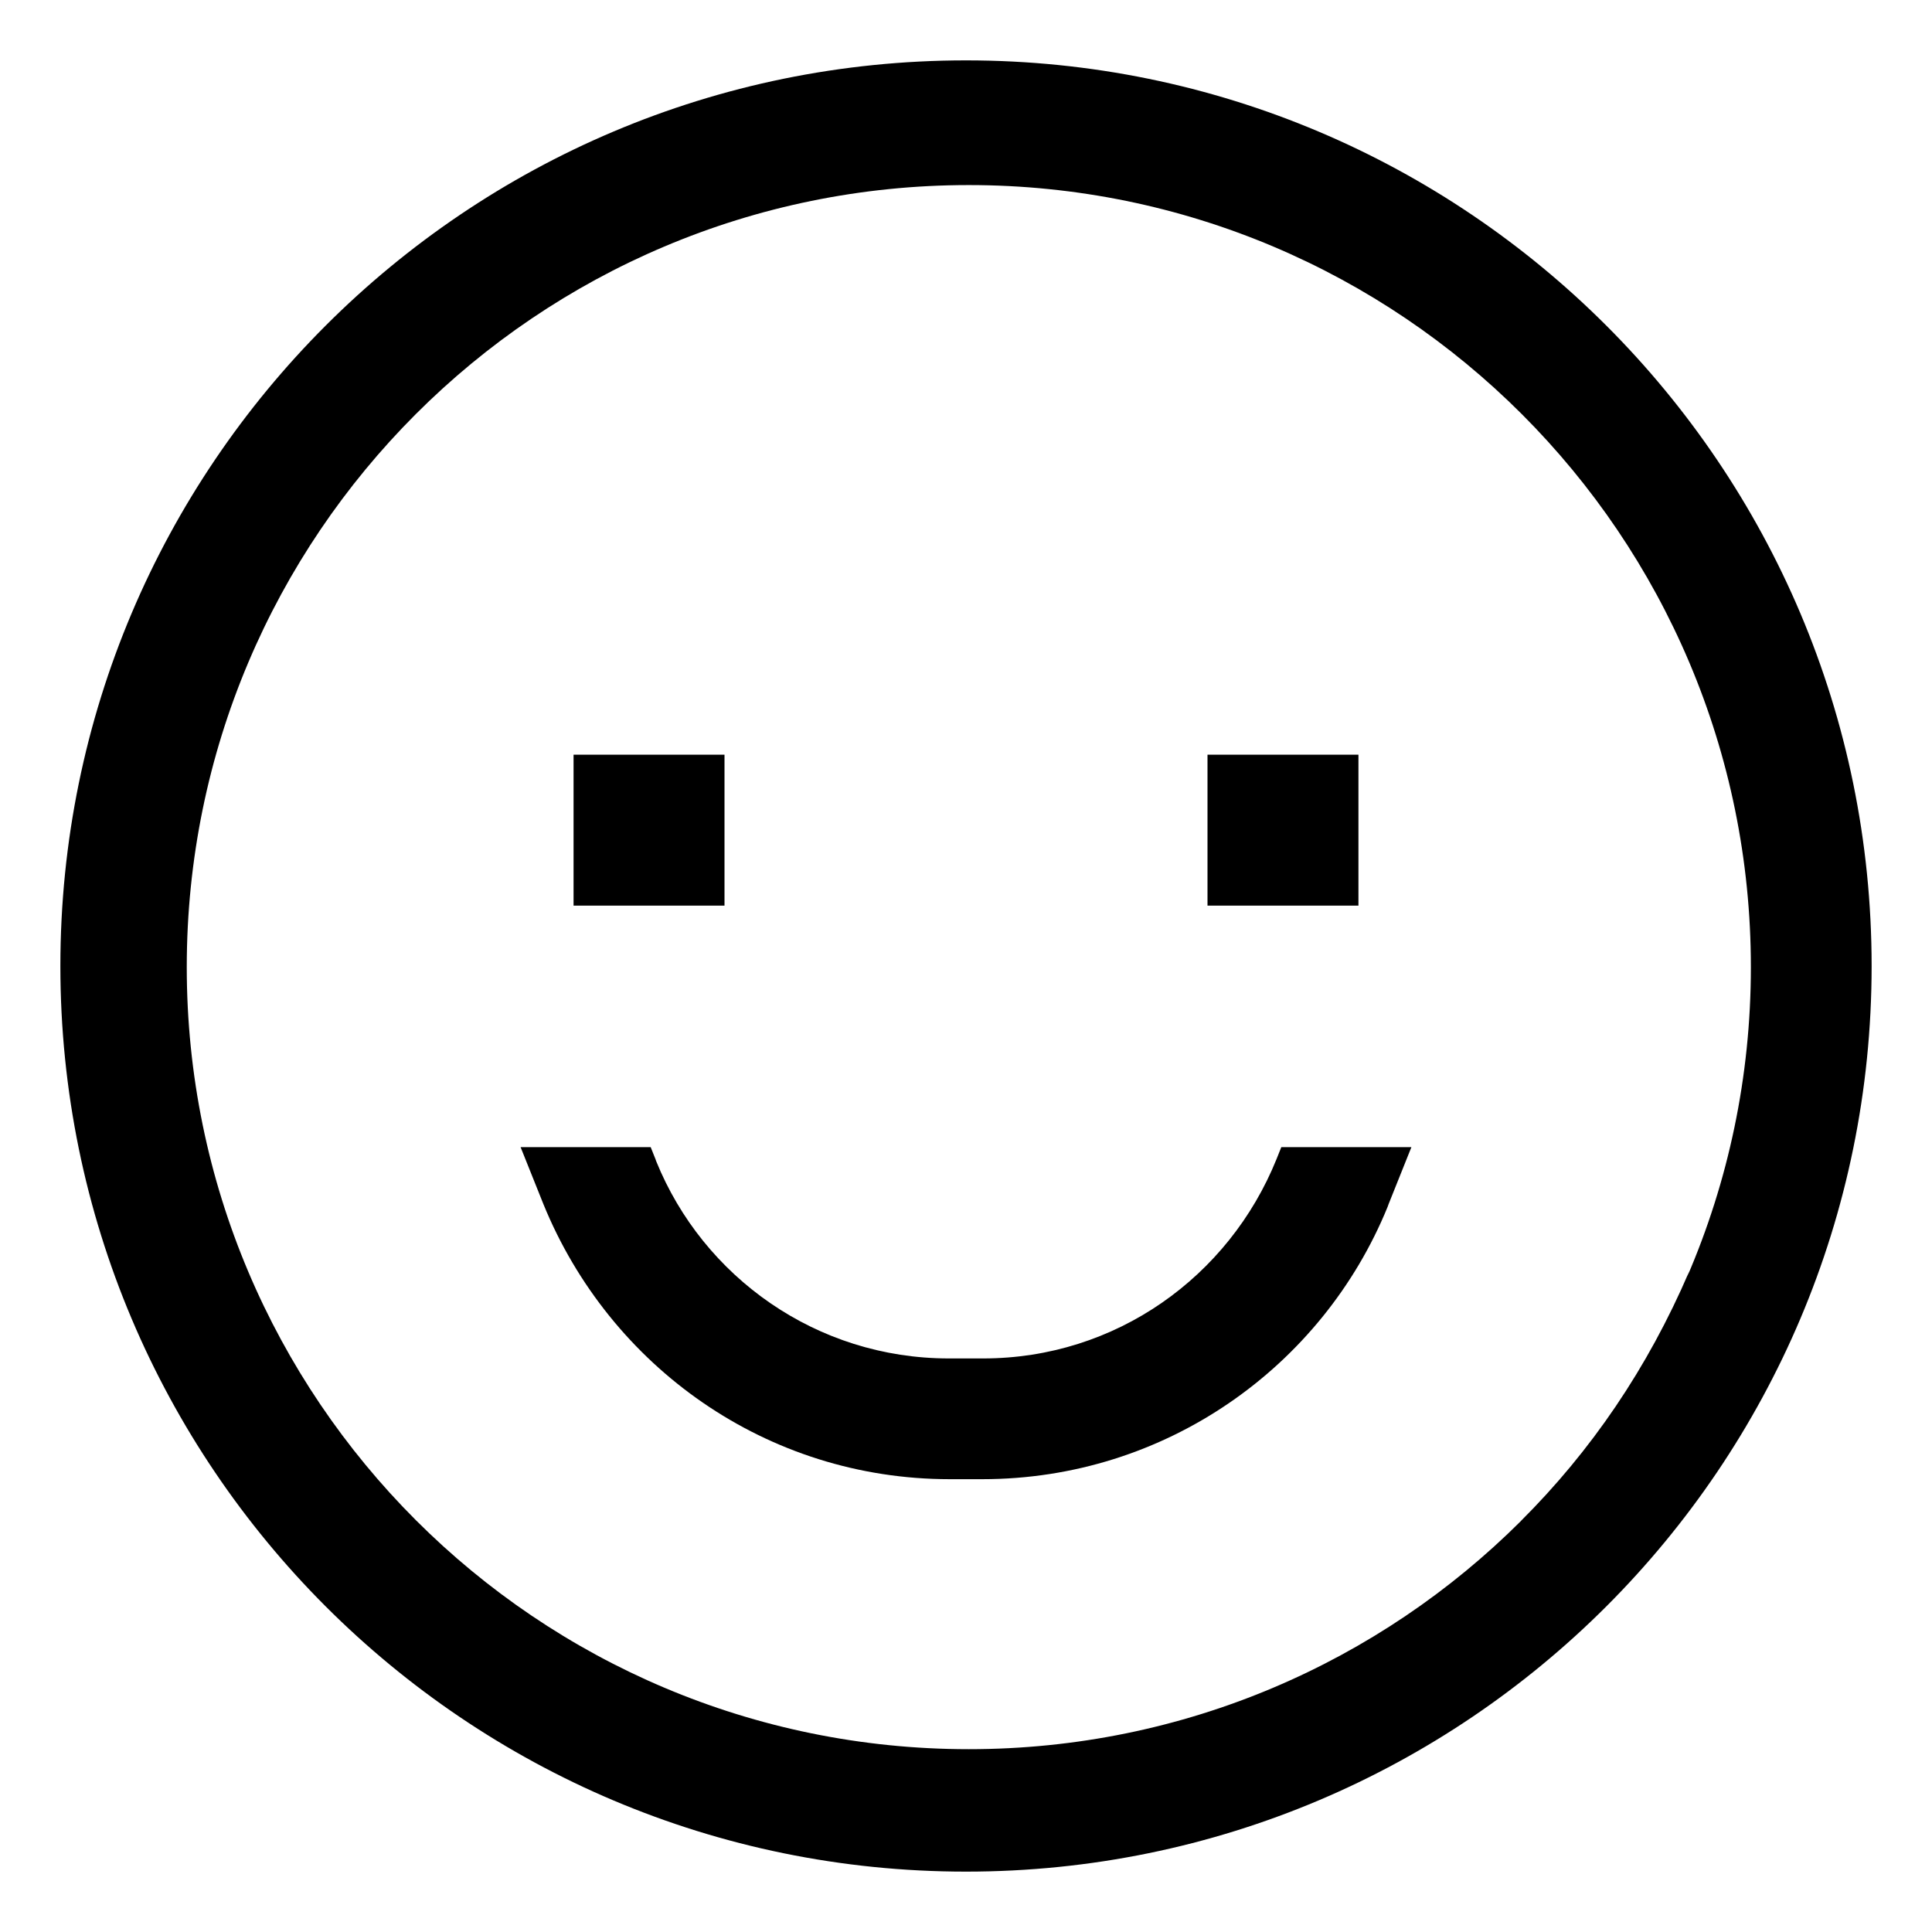
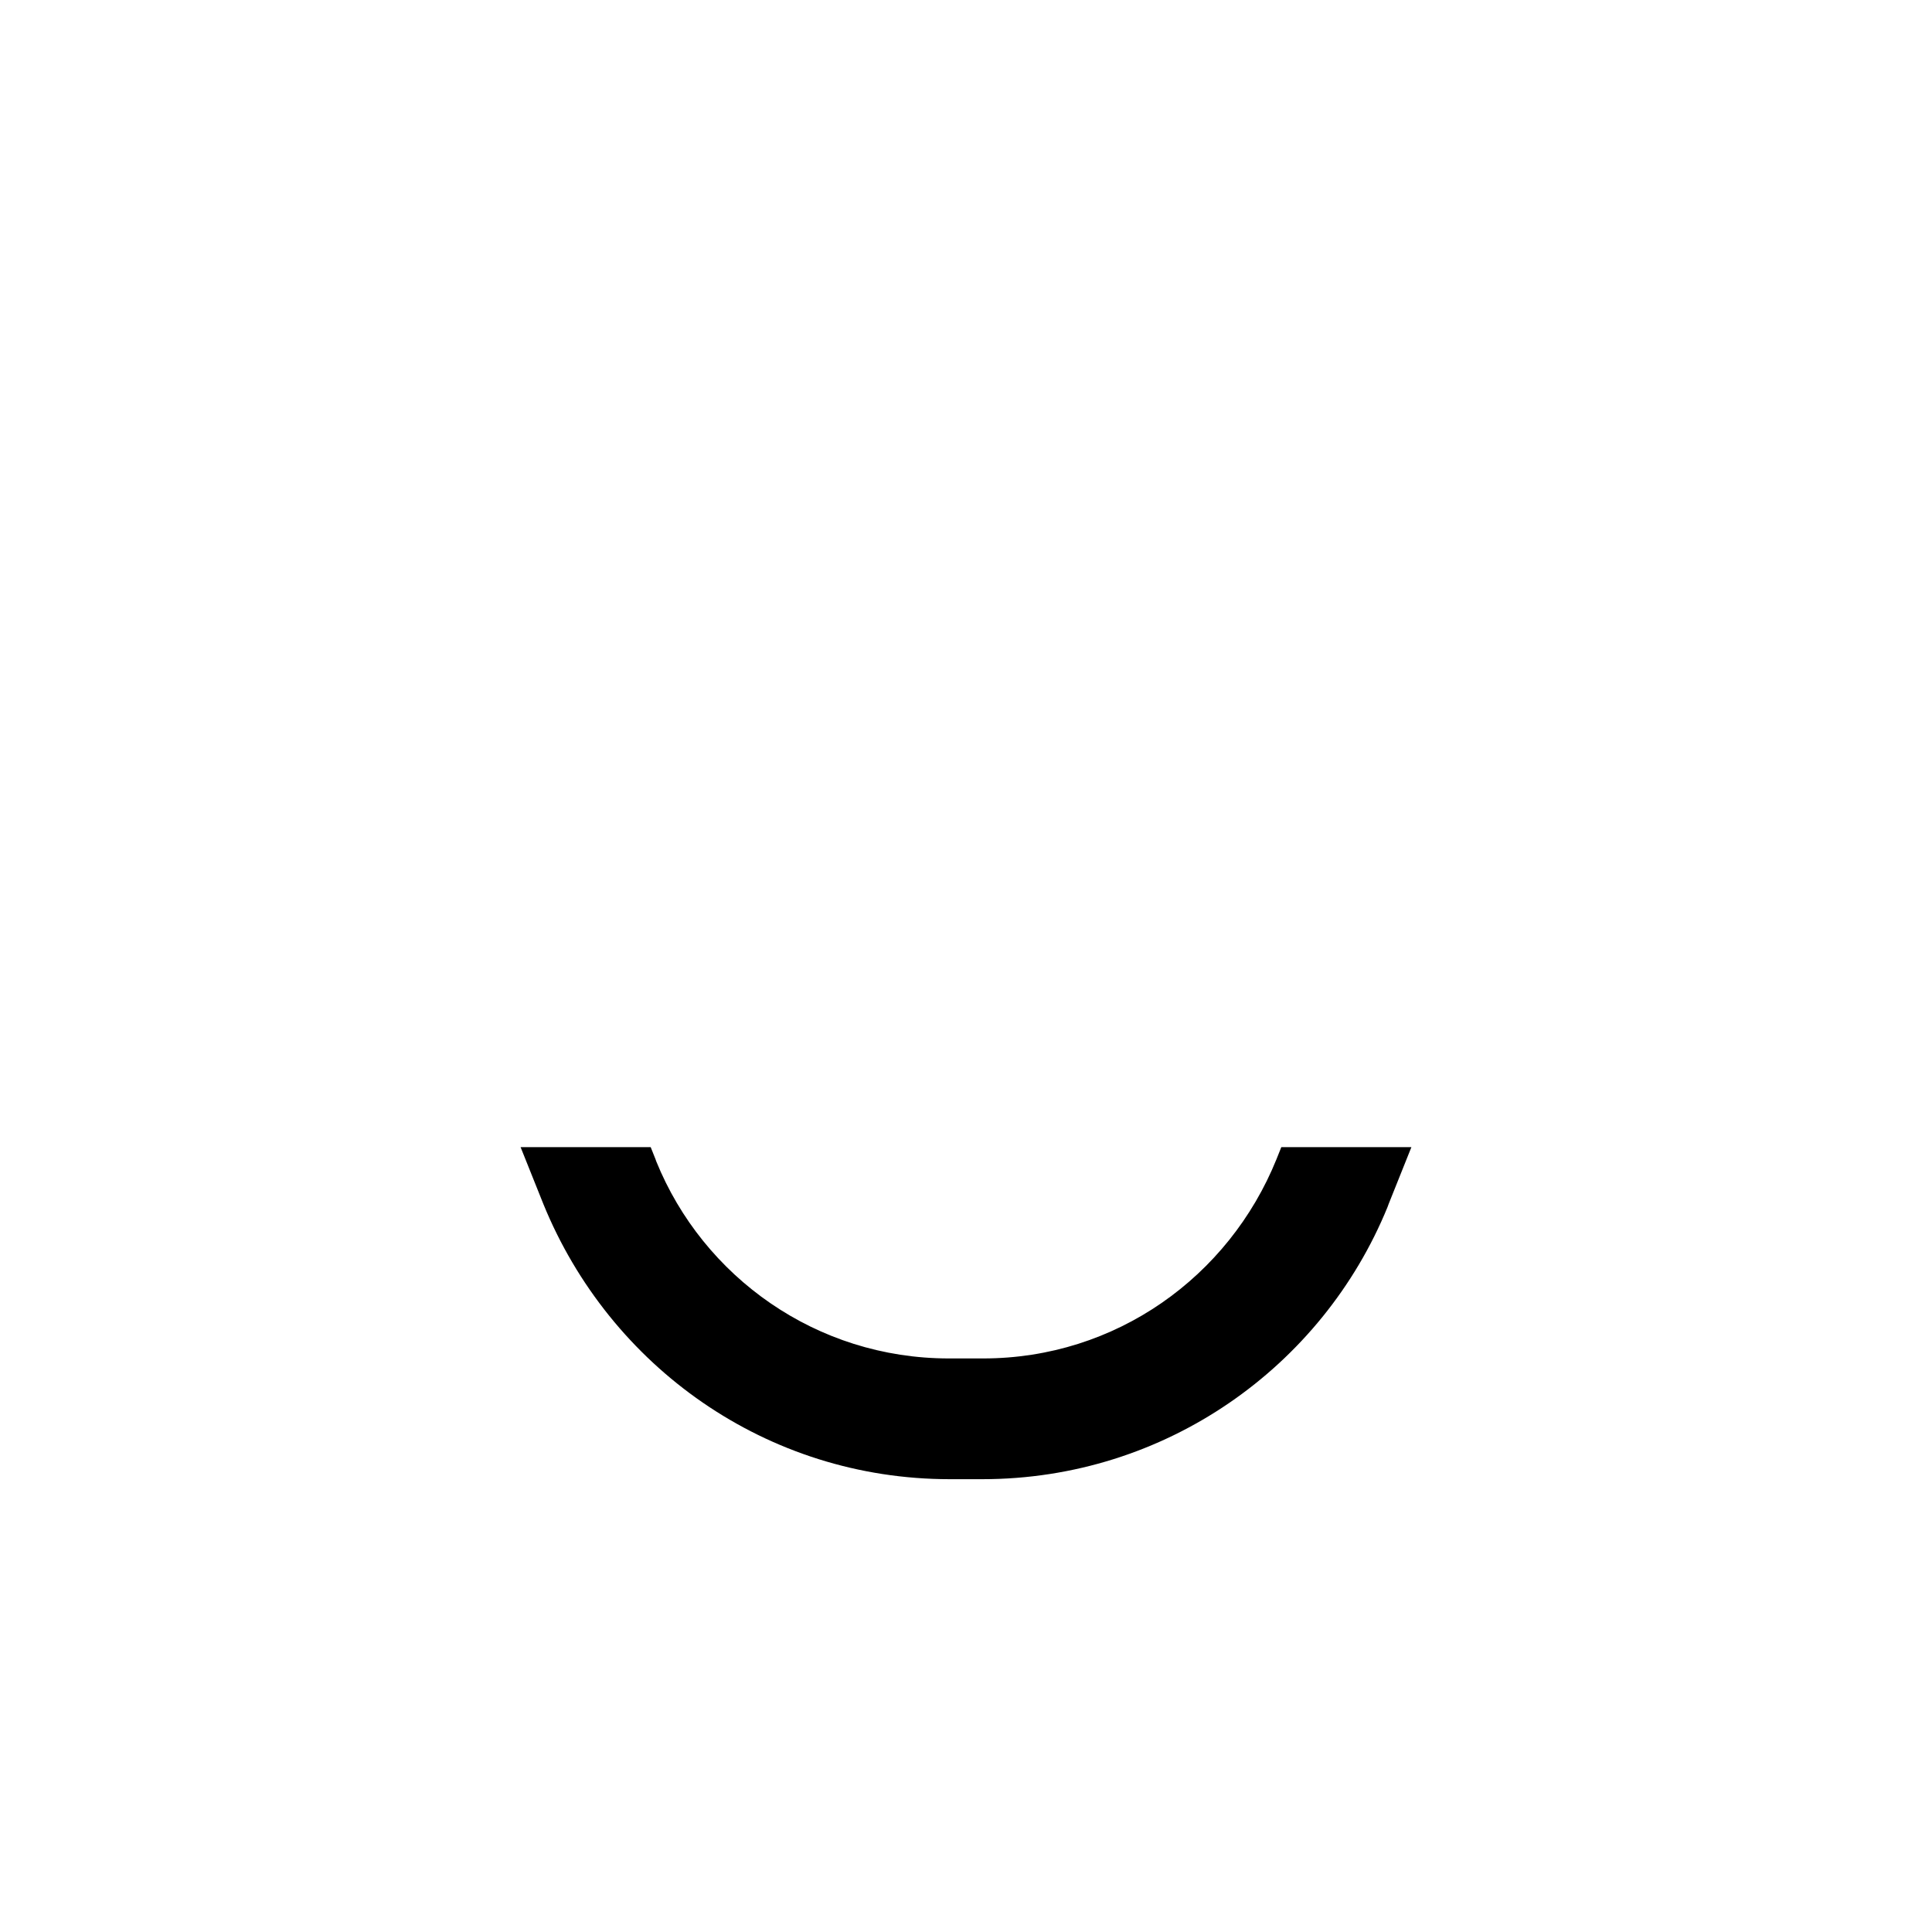
<svg xmlns="http://www.w3.org/2000/svg" version="1.1" width="24" height="24" viewBox="0 0 24 24">
  <title>smile</title>
-   <path d="M12 0.75c-6.213 0-11.25 5.037-11.25 11.25s5.037 11.25 11.25 11.25 11.25-5.037 11.25-11.25-5.037-11.25-11.25-11.25zM18.894 18.894c-1.757 1.752-4.182 2.835-6.859 2.835-5.365 0-9.715-4.349-9.715-9.715s4.349-9.715 9.715-9.715c5.365 0 9.715 4.349 9.715 9.715 0 1.365-0.282 2.664-0.79 3.843l0.024-0.063c-0.517 1.205-1.222 2.234-2.090 3.099l-0 0z" />
-   <path d="M7.125 9.375h1.875v1.875h-1.875v-1.875z" />
-   <path d="M15 9.375h1.875v1.875h-1.875v-1.875z" />
  <path d="M15.857 14.4c-0.591 1.462-1.999 2.475-3.643 2.475-0.004 0-0.009 0-0.013-0h-0.402c-0.004 0-0.008 0-0.013 0-1.644 0-3.052-1.013-3.634-2.449l-0.009-0.026-0.060-0.15h-1.616l0.283 0.707c0.824 2.020 2.773 3.418 5.049 3.418h0.403c2.276 0 4.225-1.398 5.035-3.382l0.013-0.036 0.283-0.707h-1.616z" />
</svg>